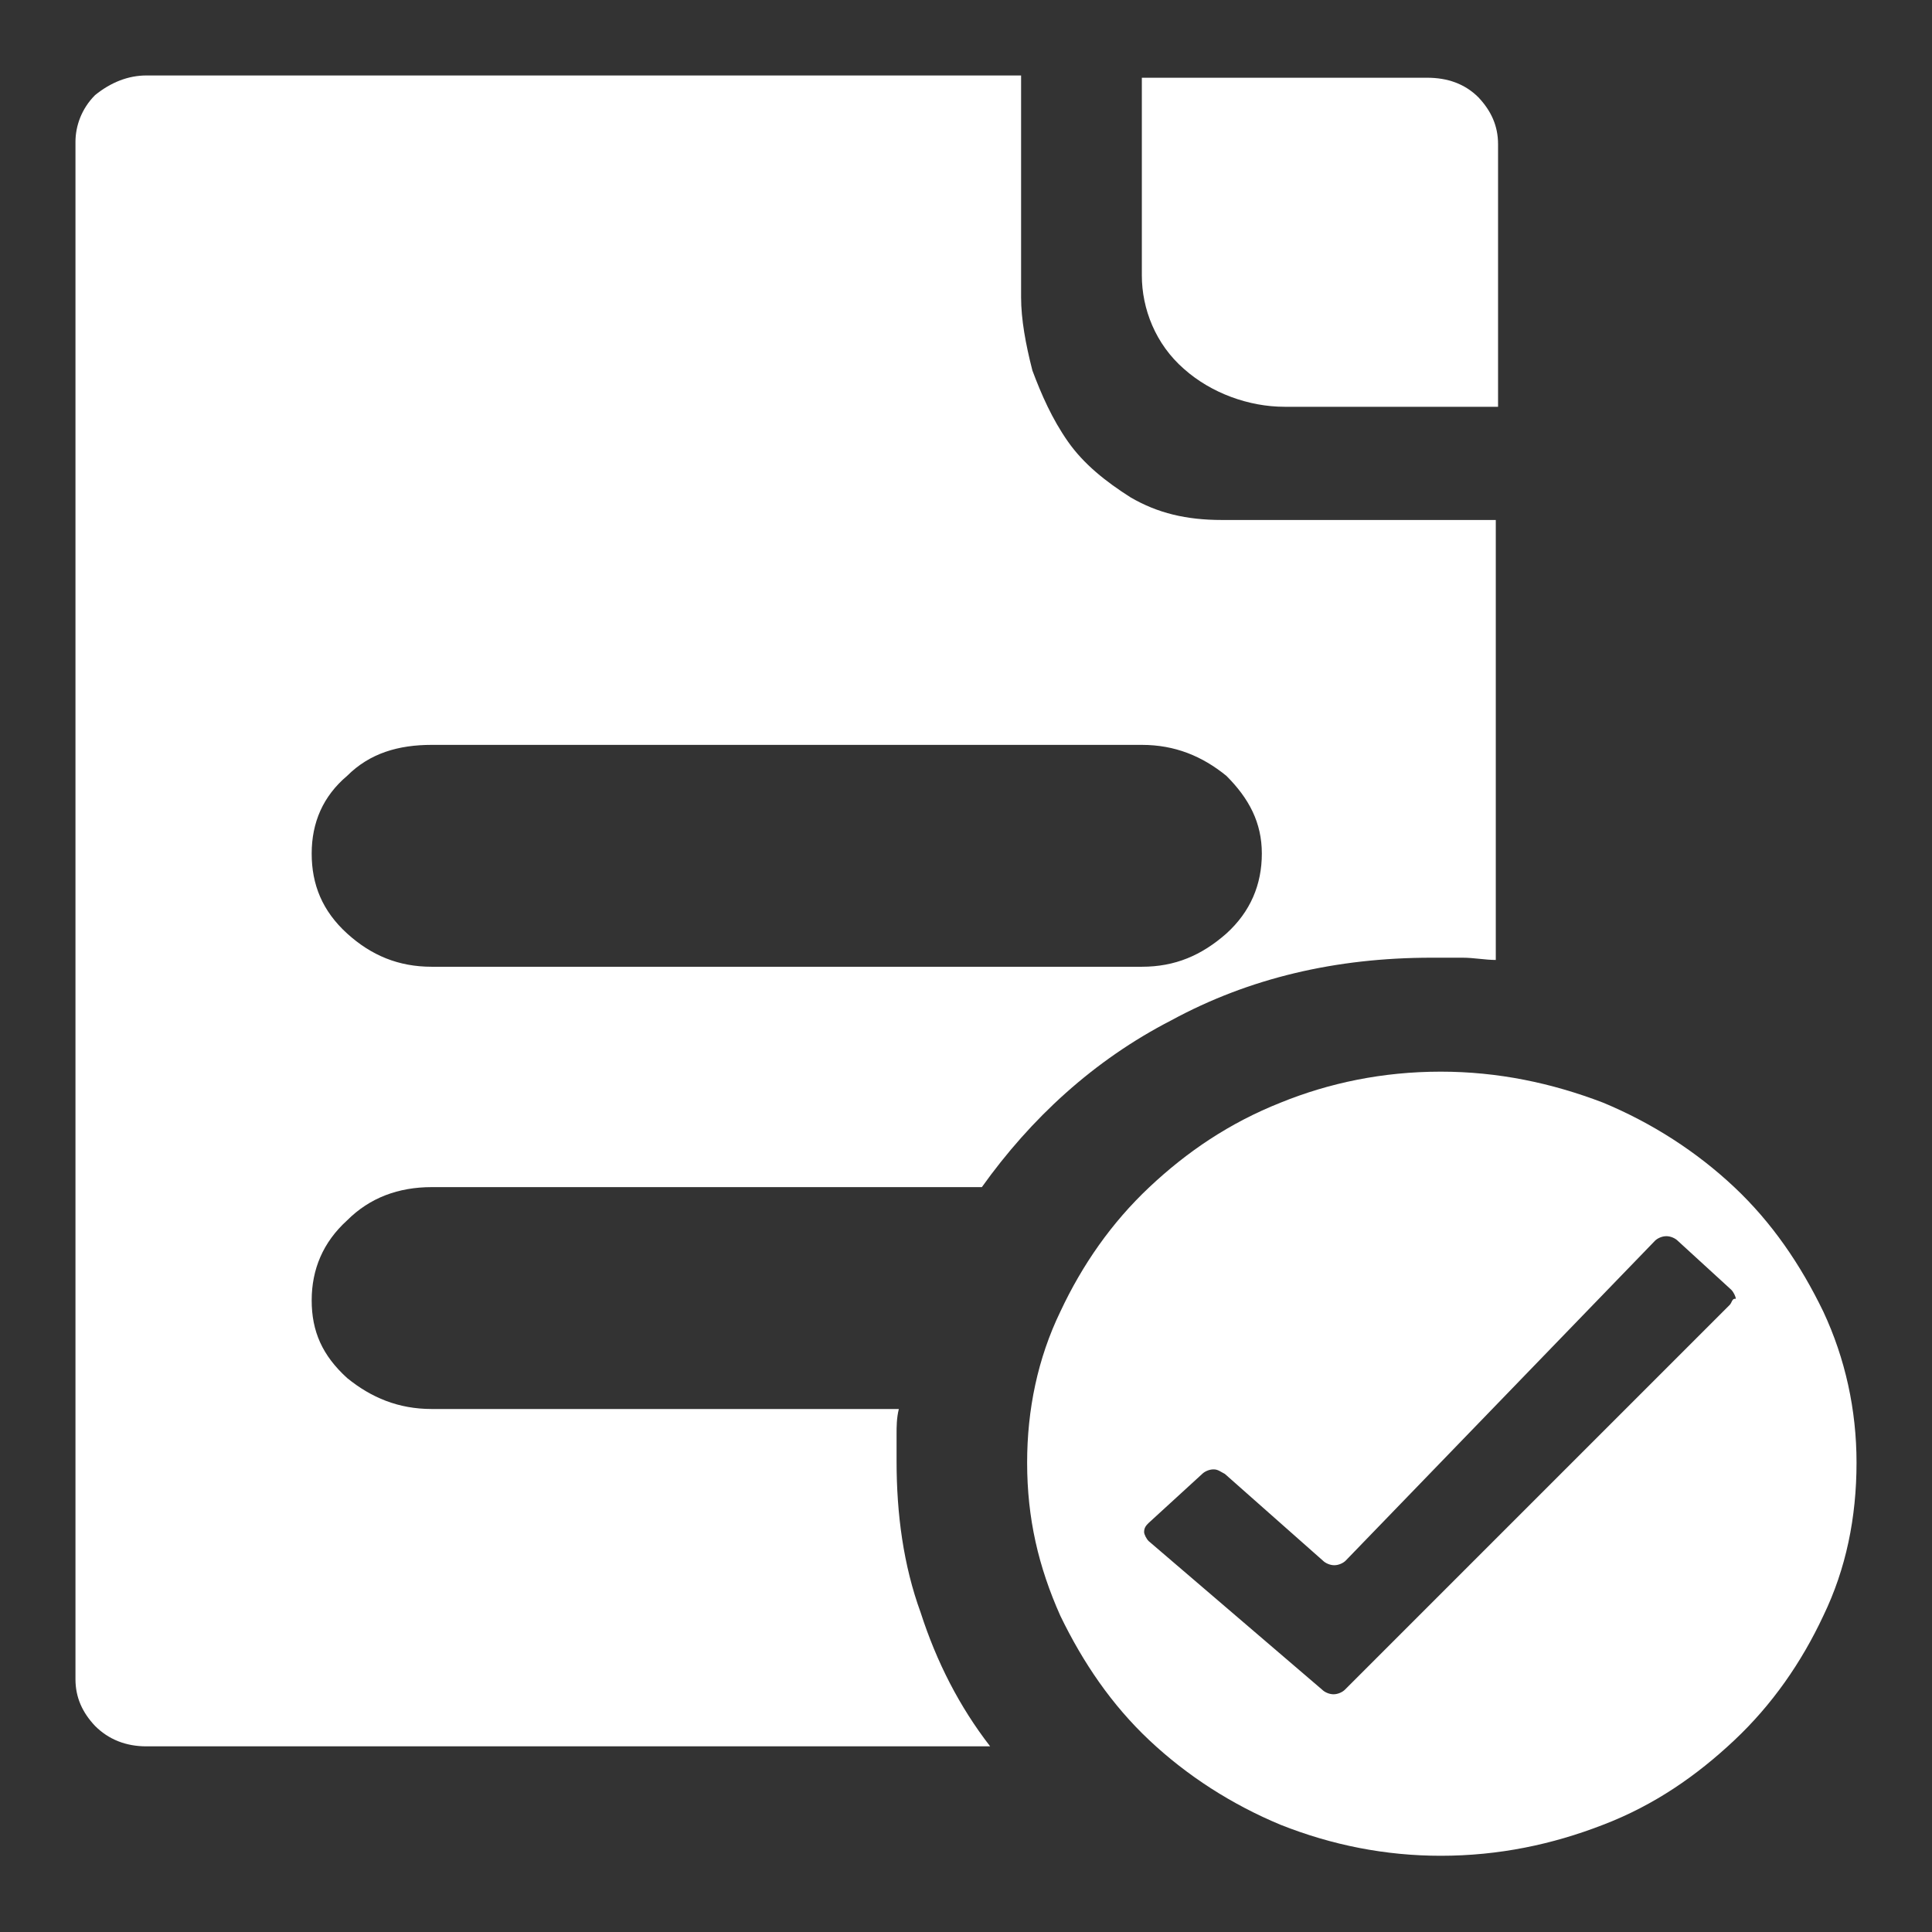
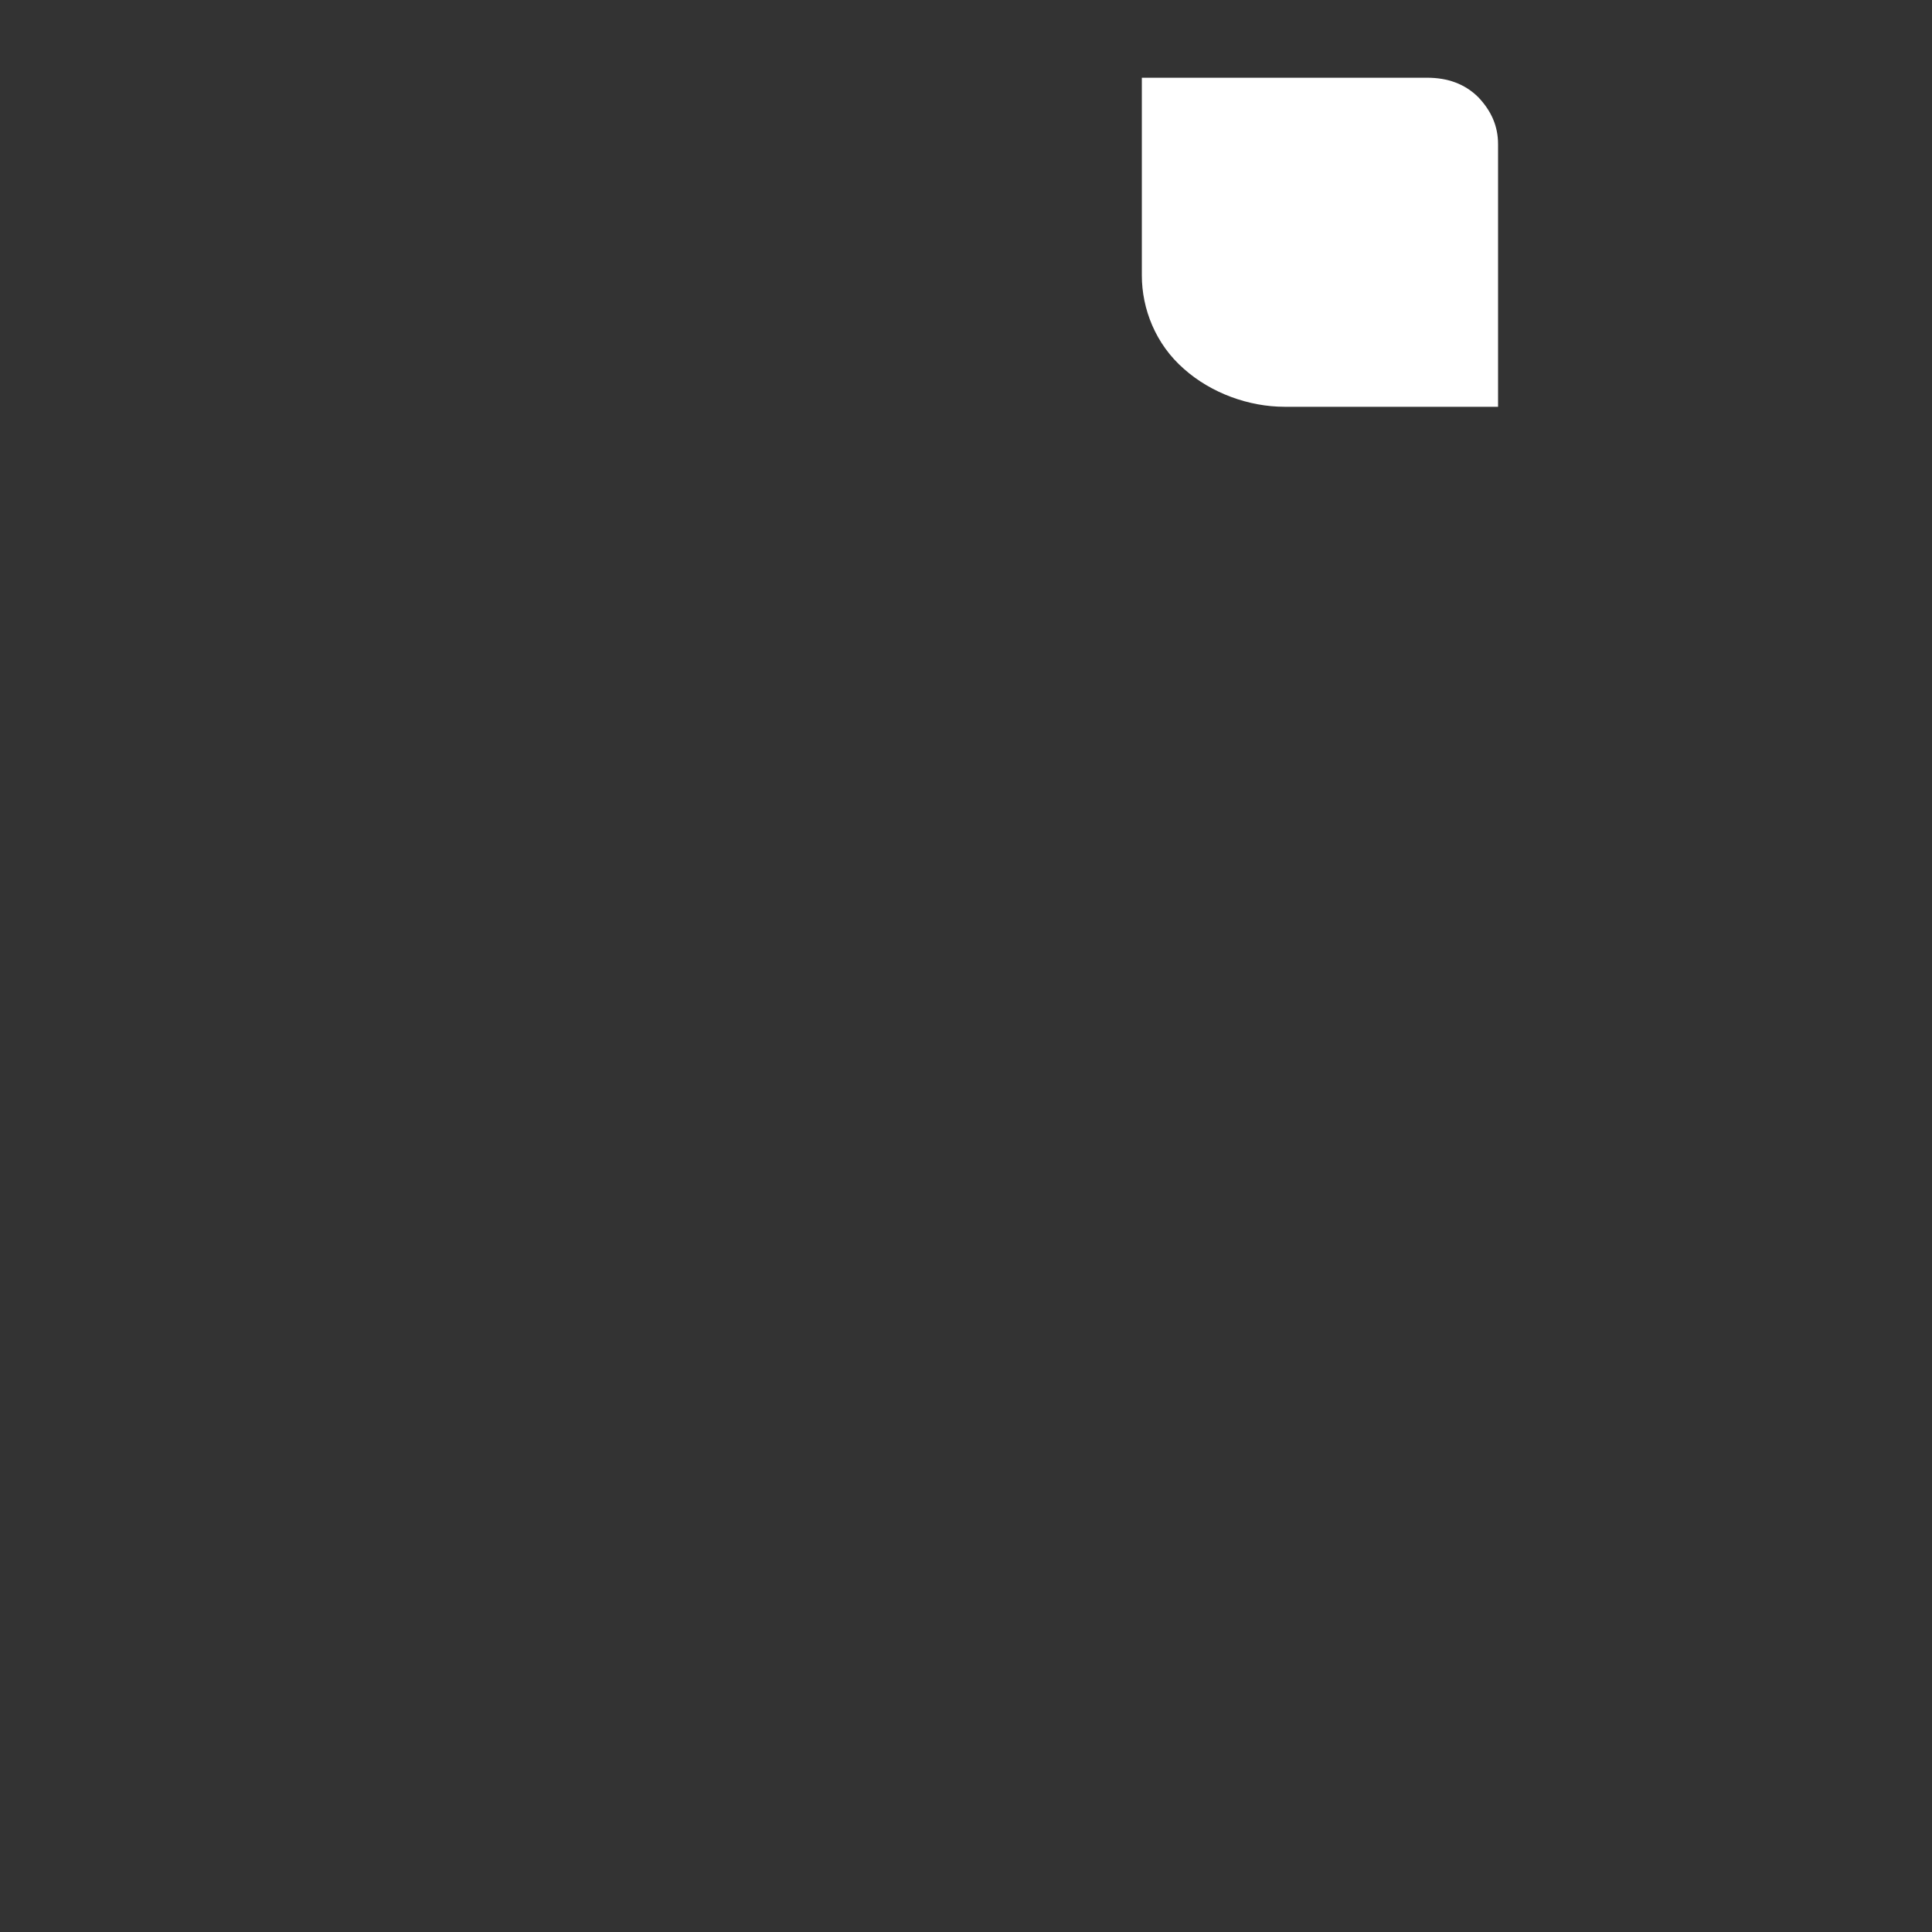
<svg xmlns="http://www.w3.org/2000/svg" version="1.1" x="0px" y="0px" viewBox="0 0 256 256" enable-background="new 0 0 256 256" xml:space="preserve">
  <rect x="0" y="0" width="256" height="256" fill="#333333" stroke="none" />
  <g>
    <g>
      <path fill="#ffffff" d="M170.2,53.9h28.3v-3.8V19.1c0-2.4-0.9-4.4-2.6-6.2c-1.8-1.8-4.1-2.6-6.8-2.6h-37.2h-0.6v26.2c0,4.4,1.8,9.1,5.6,12.4C160.5,52.1,165.5,53.9,170.2,53.9z" />
-       <path fill="#ffffff" d="M118.8,193.6V190c0-0.9,0-2.1,0.3-3.3H57.2c-4.4,0-8-1.5-11.2-4.1c-3.3-3-4.7-6.2-4.7-10.3c0-4.1,1.5-7.7,4.7-10.6c3-3,6.8-4.4,11.2-4.4h72.9c6.5-9.1,14.8-16.8,25.1-22.1c10.3-5.6,21.8-8.3,34.5-8.3h4.1c1.5,0,3,0.3,4.4,0.3V68.9h-36.3c-4.7,0-8.5-0.9-12.1-3c-3.3-2.1-6.2-4.4-8.3-7.4c-2.1-3-3.5-6.2-4.7-9.4c-0.9-3.5-1.5-6.8-1.5-9.7V10H64.6H39.5H19.4c-2.4,0-4.7,0.9-6.8,2.6c-1.8,1.8-2.6,4.1-2.6,6.2v21.5v8.3v144.1v29.8c0,2.4,0.9,4.4,2.6,6.2c1.8,1.8,4.1,2.7,6.8,2.7h22.1h0.6h89.1c-4.1-5.3-7.1-11.2-9.2-17.7C119.7,207.4,118.8,200.6,118.8,193.6z M46,102.8c3-3,6.8-4.1,11.2-4.1h94.1c4.4,0,8,1.5,11.2,4.1c3,3,4.7,6.2,4.7,10.3c0,4.1-1.5,7.7-4.7,10.6c-3.3,2.9-6.8,4.4-11.2,4.4H57.2c-4.4,0-8-1.5-11.2-4.4c-3.3-3-4.7-6.5-4.7-10.6C41.3,109,42.8,105.5,46,102.8z" />
-       <path fill="#ffffff" d="M241.6,173.8c-3-6.2-6.8-11.8-11.8-16.5c-5-4.7-10.9-8.5-17.4-11.2c-6.8-2.6-13.9-4.1-21.5-4.1c-7.7,0-14.8,1.5-21.2,4.1c-6.8,2.7-12.4,6.5-17.4,11.2c-5,4.7-8.9,10.3-11.8,16.5c-3,6.2-4.4,13-4.4,20c0,7.4,1.5,13.8,4.4,20.3c3,6.2,6.8,11.8,11.8,16.5s10.9,8.5,17.4,11.2c6.8,2.7,13.9,4.1,21.2,4.1c7.7,0,14.8-1.5,21.5-4.1c6.8-2.6,12.4-6.5,17.4-11.2c5-4.7,8.9-10.3,11.8-16.5c3-6.2,4.4-13,4.4-20.3C246,186.8,244.5,180,241.6,173.8z M229.2,172.9l-51,51c-0.3,0.3-0.9,0.6-1.5,0.6c-0.6,0-1.2-0.3-1.5-0.6l-23-19.7c-0.3-0.3-0.6-0.9-0.6-1.2c0-0.6,0.3-0.9,0.6-1.2l7.1-6.5c0.3-0.3,0.9-0.6,1.5-0.6s0.9,0.3,1.5,0.6l13,11.5c0.3,0.3,0.9,0.6,1.5,0.6c0.6,0,1.2-0.3,1.5-0.6l41-42.4c0.3-0.3,0.9-0.6,1.5-0.6s1.2,0.3,1.5,0.6l7.1,6.5c0.3,0.3,0.6,0.9,0.6,1.2C229.5,172,229.5,172.6,229.2,172.9z" />
    </g>
  </g>
</svg>